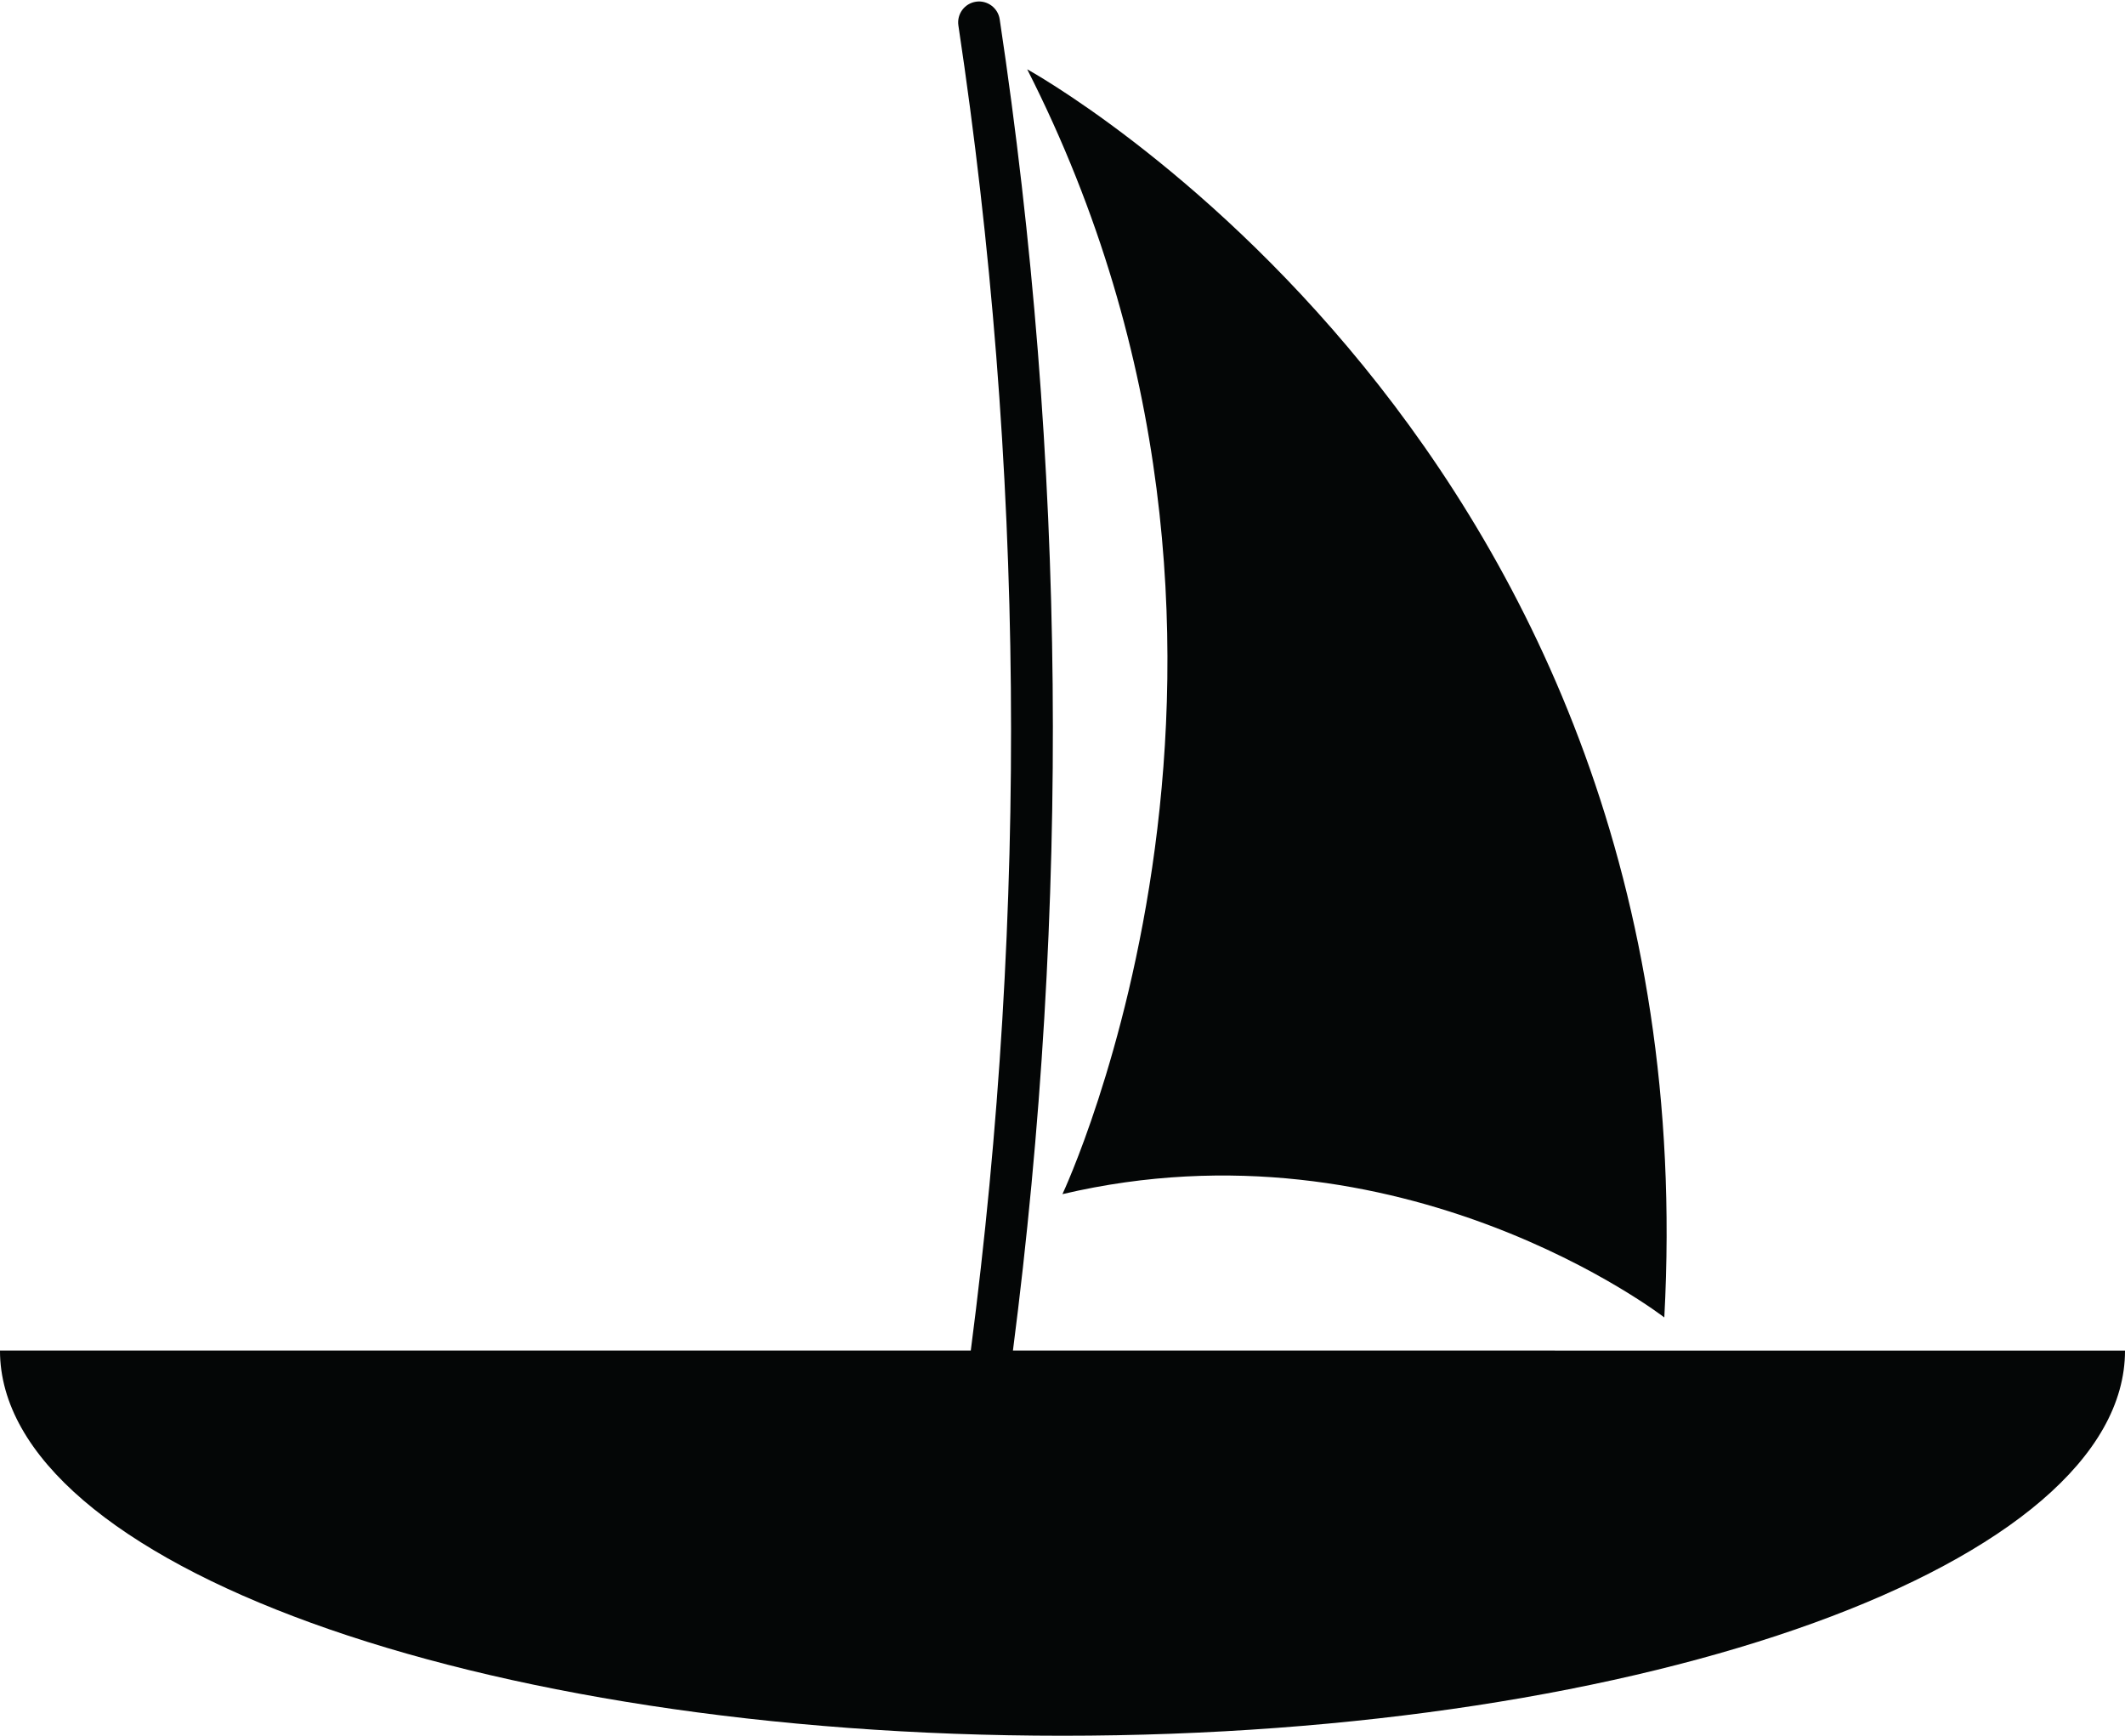
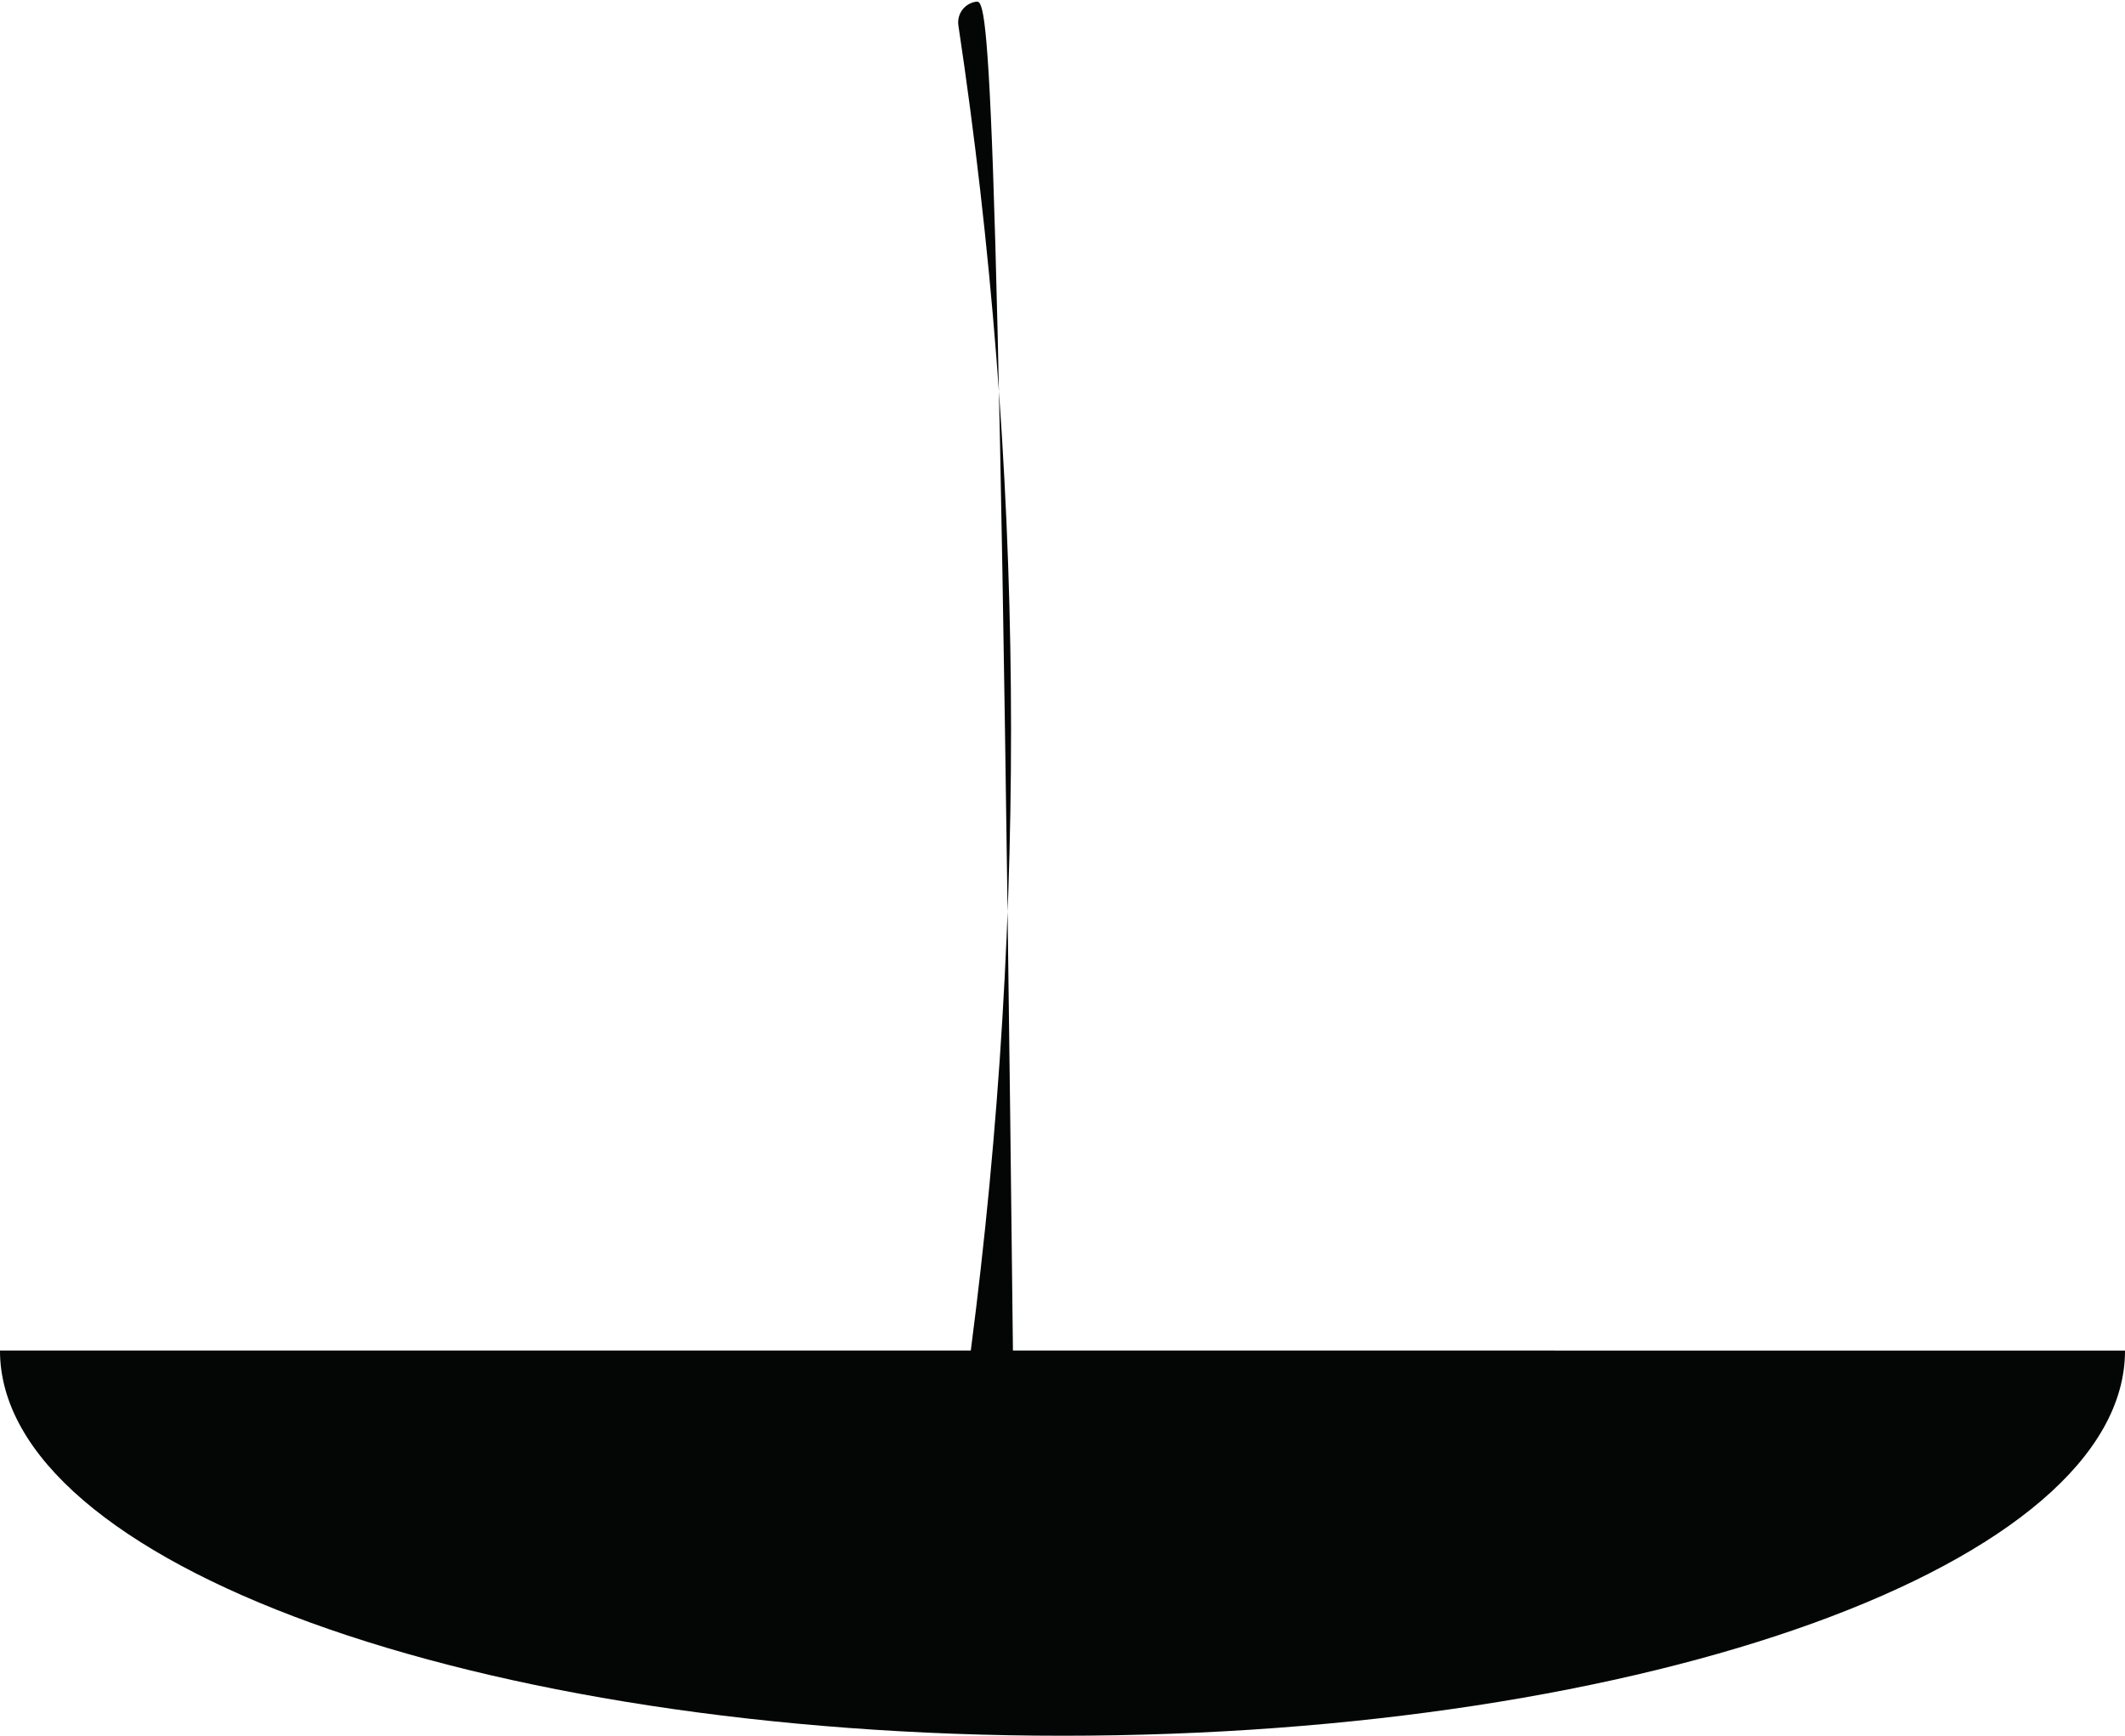
<svg xmlns="http://www.w3.org/2000/svg" height="1486.4" preserveAspectRatio="xMidYMid meet" version="1.0" viewBox="316.2 482.4 1820.1 1486.4" width="1820.1" zoomAndPan="magnify">
  <g fill="#040606" id="change1_1">
-     <path d="M 1183.801 1638.949 C 1232.668 1260.109 1229.422 877.055 1172.461 498.918 C 1171.012 489.125 1161.762 482.402 1152.141 483.855 C 1142.328 485.34 1135.629 494.445 1137.082 504.238 C 1193.672 880.633 1196.789 1261.891 1147.699 1638.949 L 316.188 1638.949 C 316.188 1821.07 723.602 1968.832 1226.199 1968.832 C 1728.824 1968.832 2136.312 1821.148 2136.312 1639.031 L 1183.801 1638.949" fill="inherit" />
-     <path d="M 1226.195 1505.027 C 1516.867 1436.559 1741.707 1610.617 1741.707 1610.617 C 1782.102 862.988 1196.012 541.734 1196.012 541.734 C 1447.402 1036.223 1226.195 1505.027 1226.195 1505.027" fill="inherit" />
+     <path d="M 1183.801 1638.949 C 1171.012 489.125 1161.762 482.402 1152.141 483.855 C 1142.328 485.34 1135.629 494.445 1137.082 504.238 C 1193.672 880.633 1196.789 1261.891 1147.699 1638.949 L 316.188 1638.949 C 316.188 1821.07 723.602 1968.832 1226.199 1968.832 C 1728.824 1968.832 2136.312 1821.148 2136.312 1639.031 L 1183.801 1638.949" fill="inherit" />
  </g>
</svg>